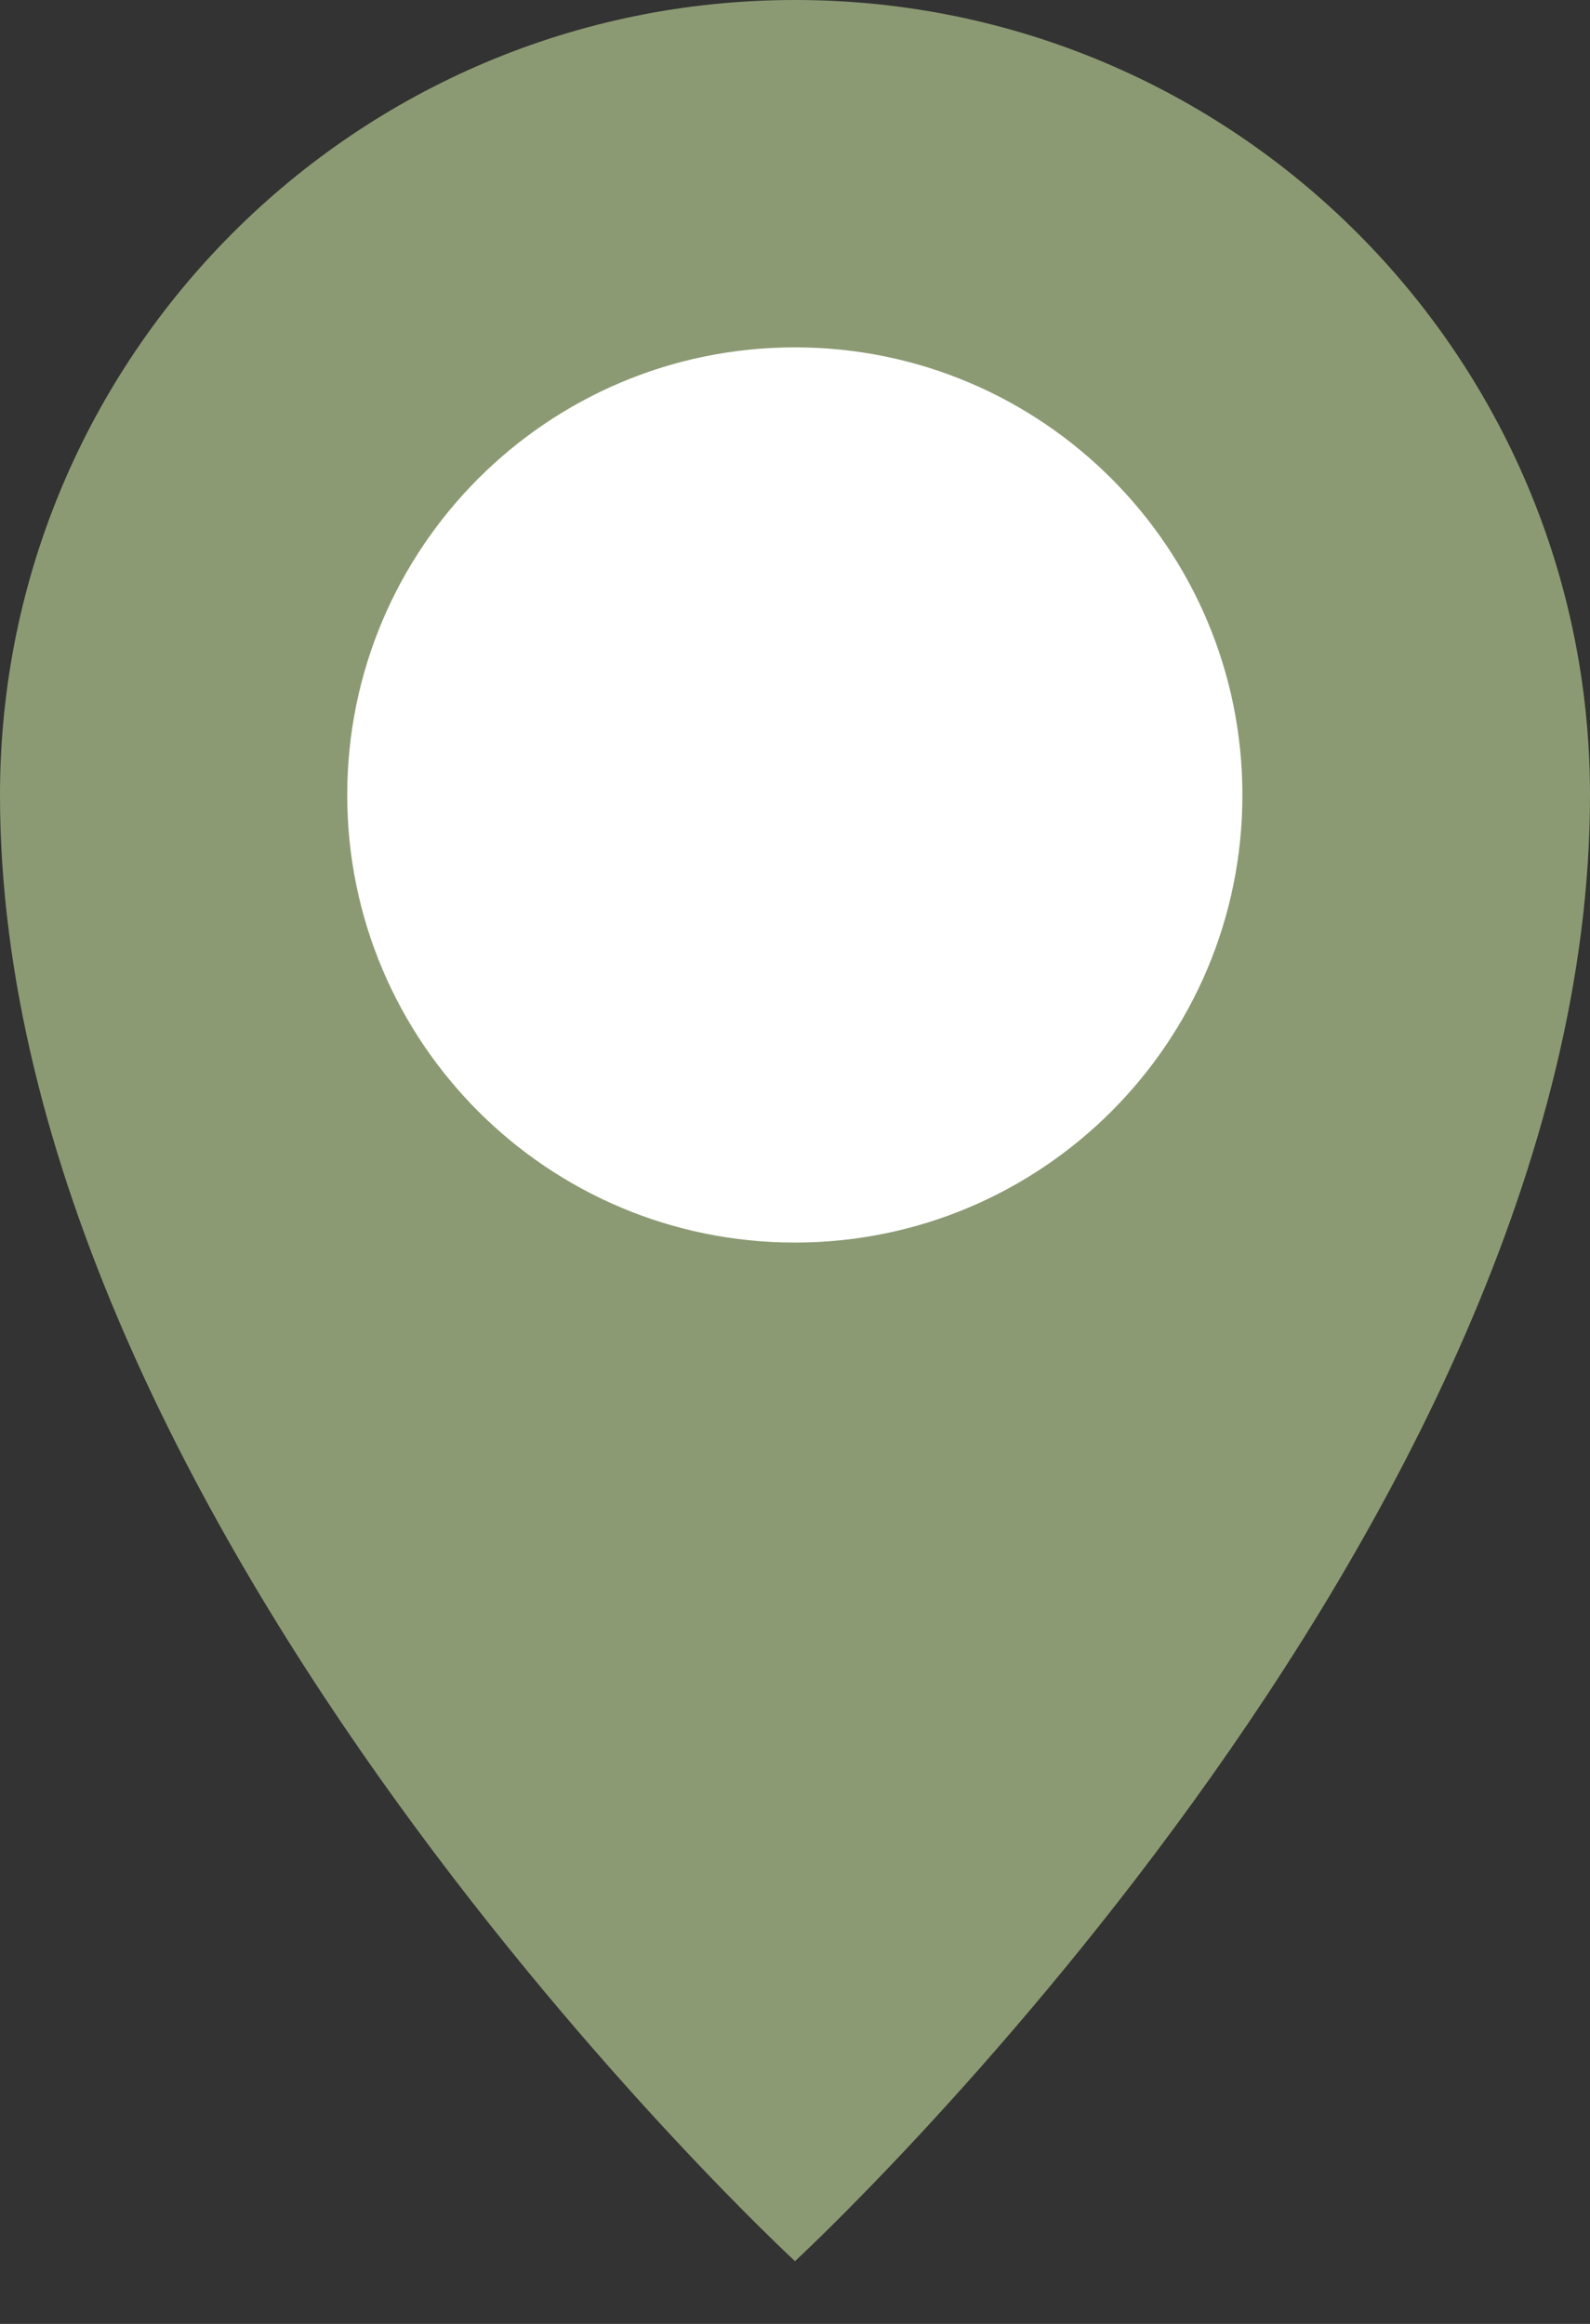
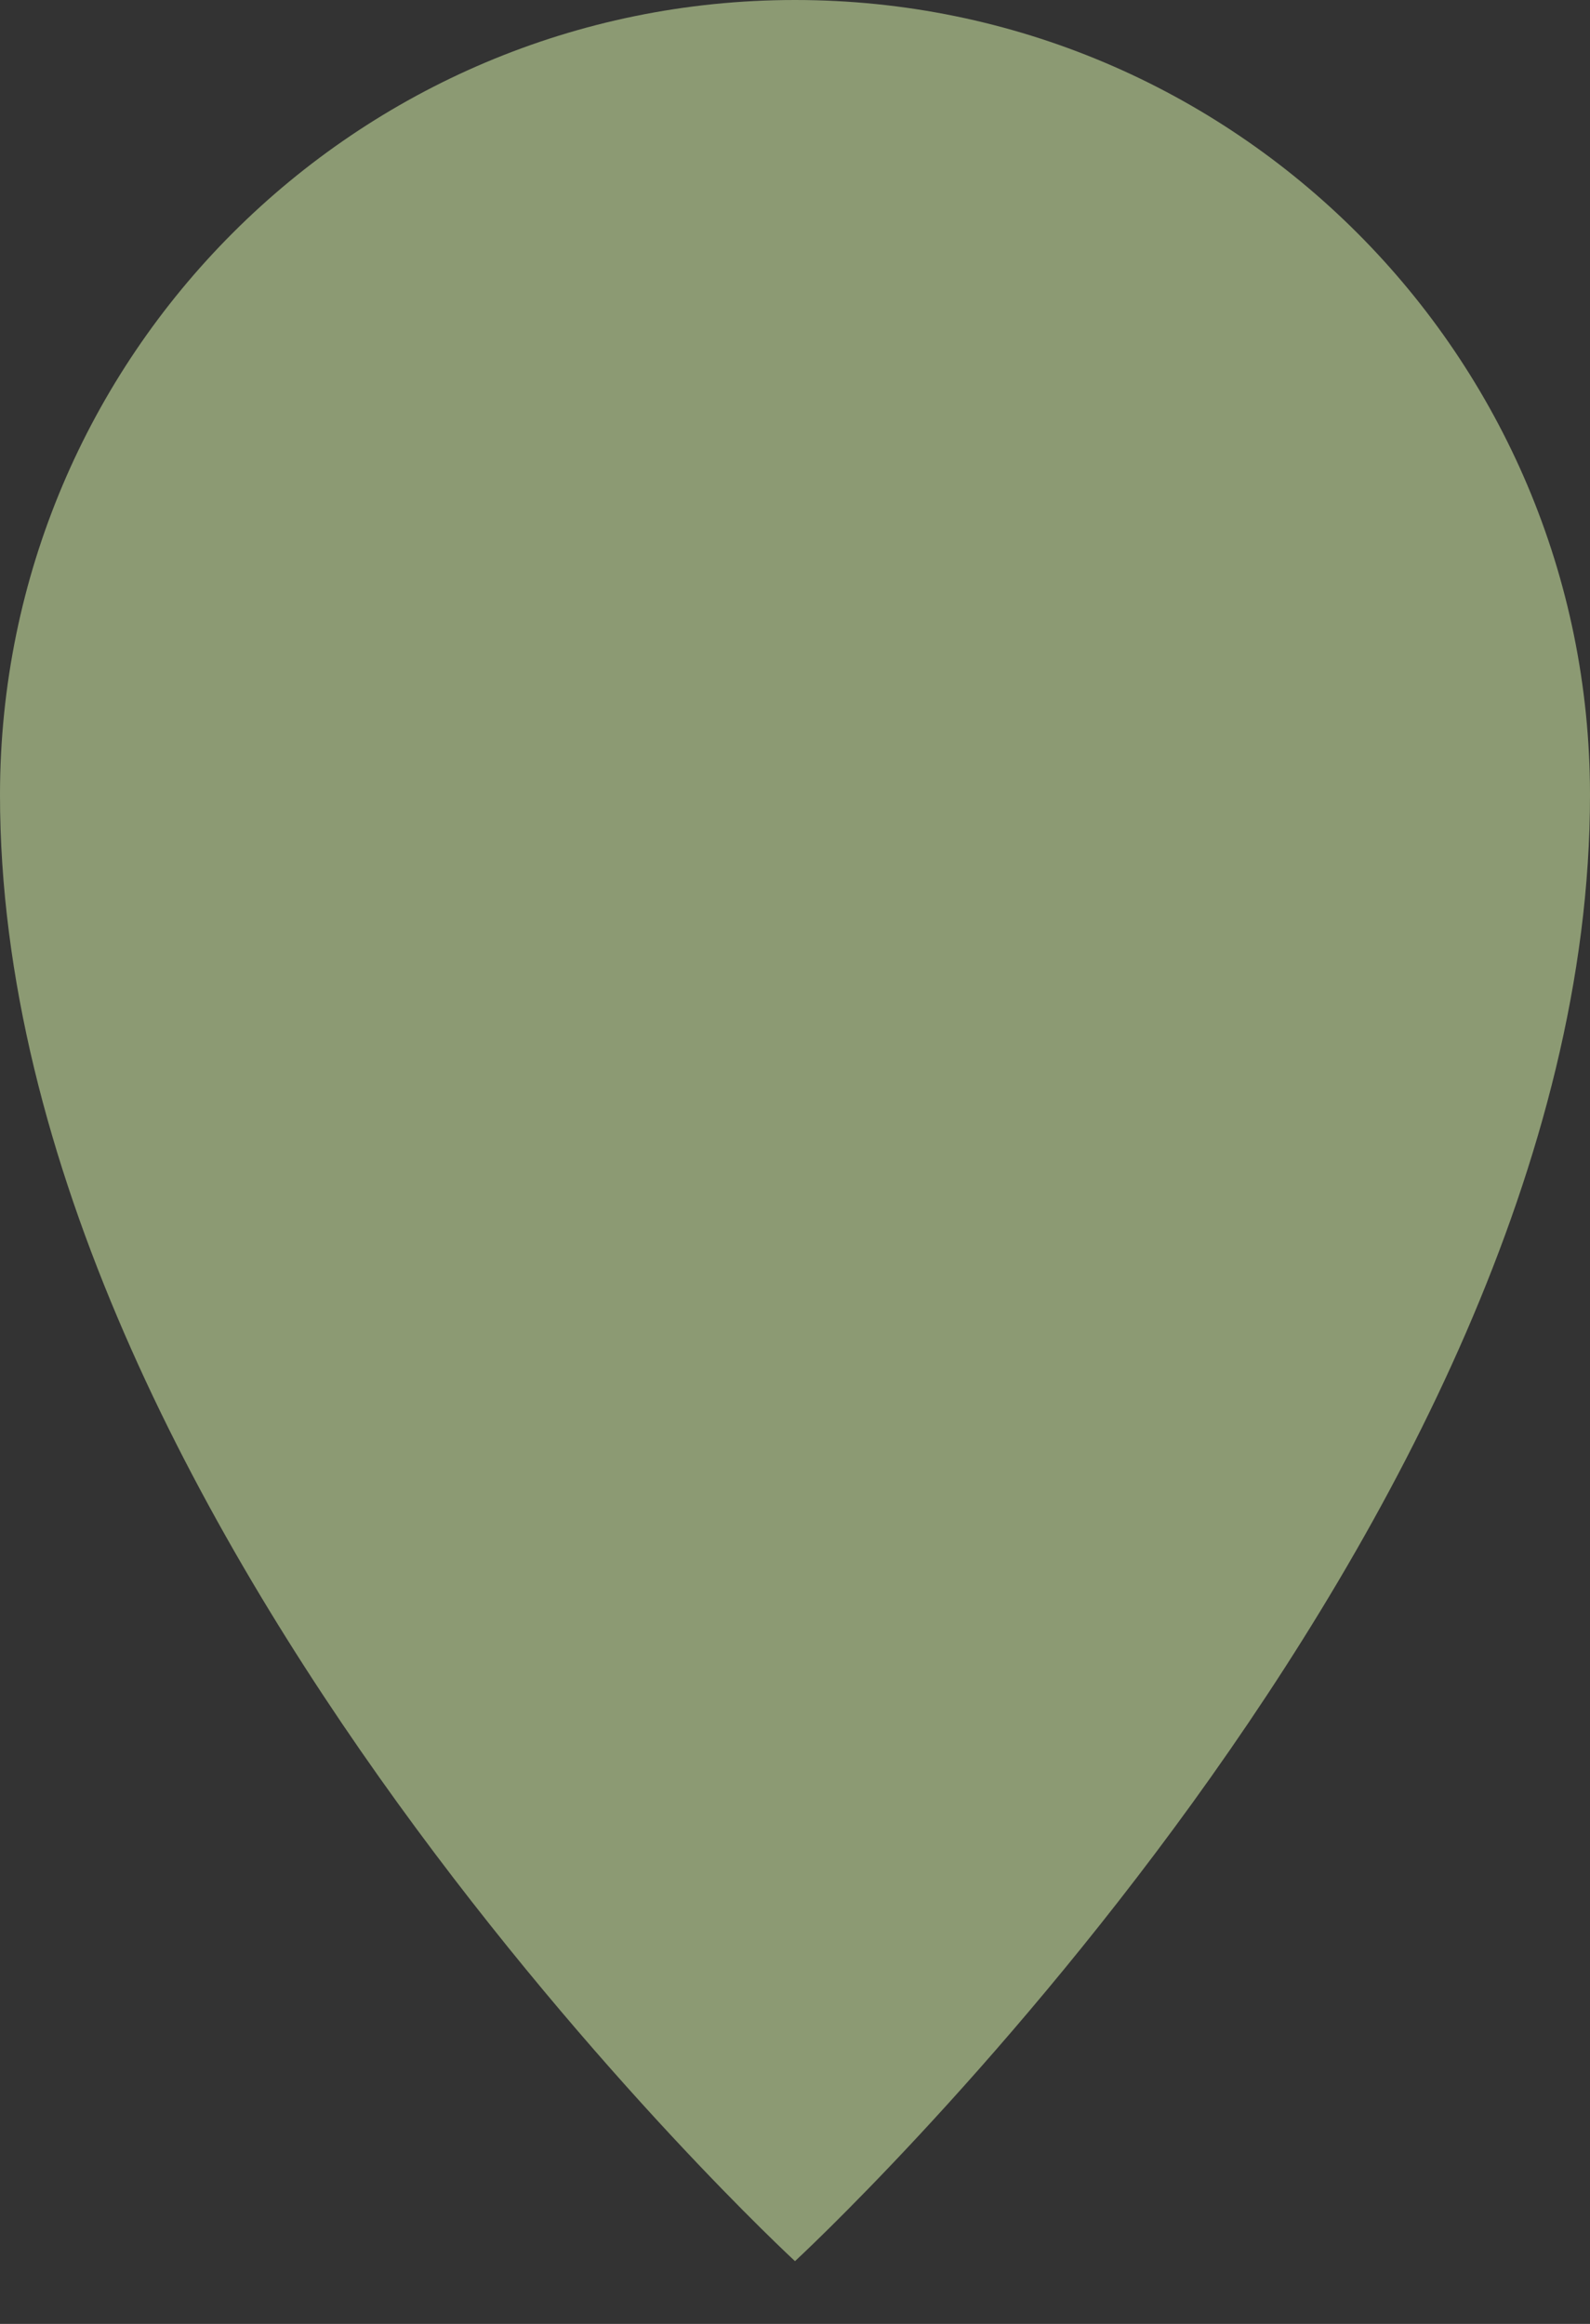
<svg xmlns="http://www.w3.org/2000/svg" width="13" height="19" viewBox="0 0 13 19" fill="none">
  <rect x="0" y="0" width="13" height="19" fill="#333333" stroke="none" />
  <path d="M13 6.5C13 12.49 6.5 18.487 6.5 18.487C6.5 18.487 0 12.49 0 6.5C0 2.91 2.91 0 6.5 0C10.09 0 13 2.91 13 6.5Z" fill="#8C9A73" />
-   <path d="M6.499 10.159C8.52 10.159 10.158 8.521 10.158 6.5C10.158 4.479 8.52 2.84 6.499 2.84C4.478 2.84 2.839 4.479 2.839 6.5C2.839 8.521 4.478 10.159 6.499 10.159Z" fill="white" />
</svg>